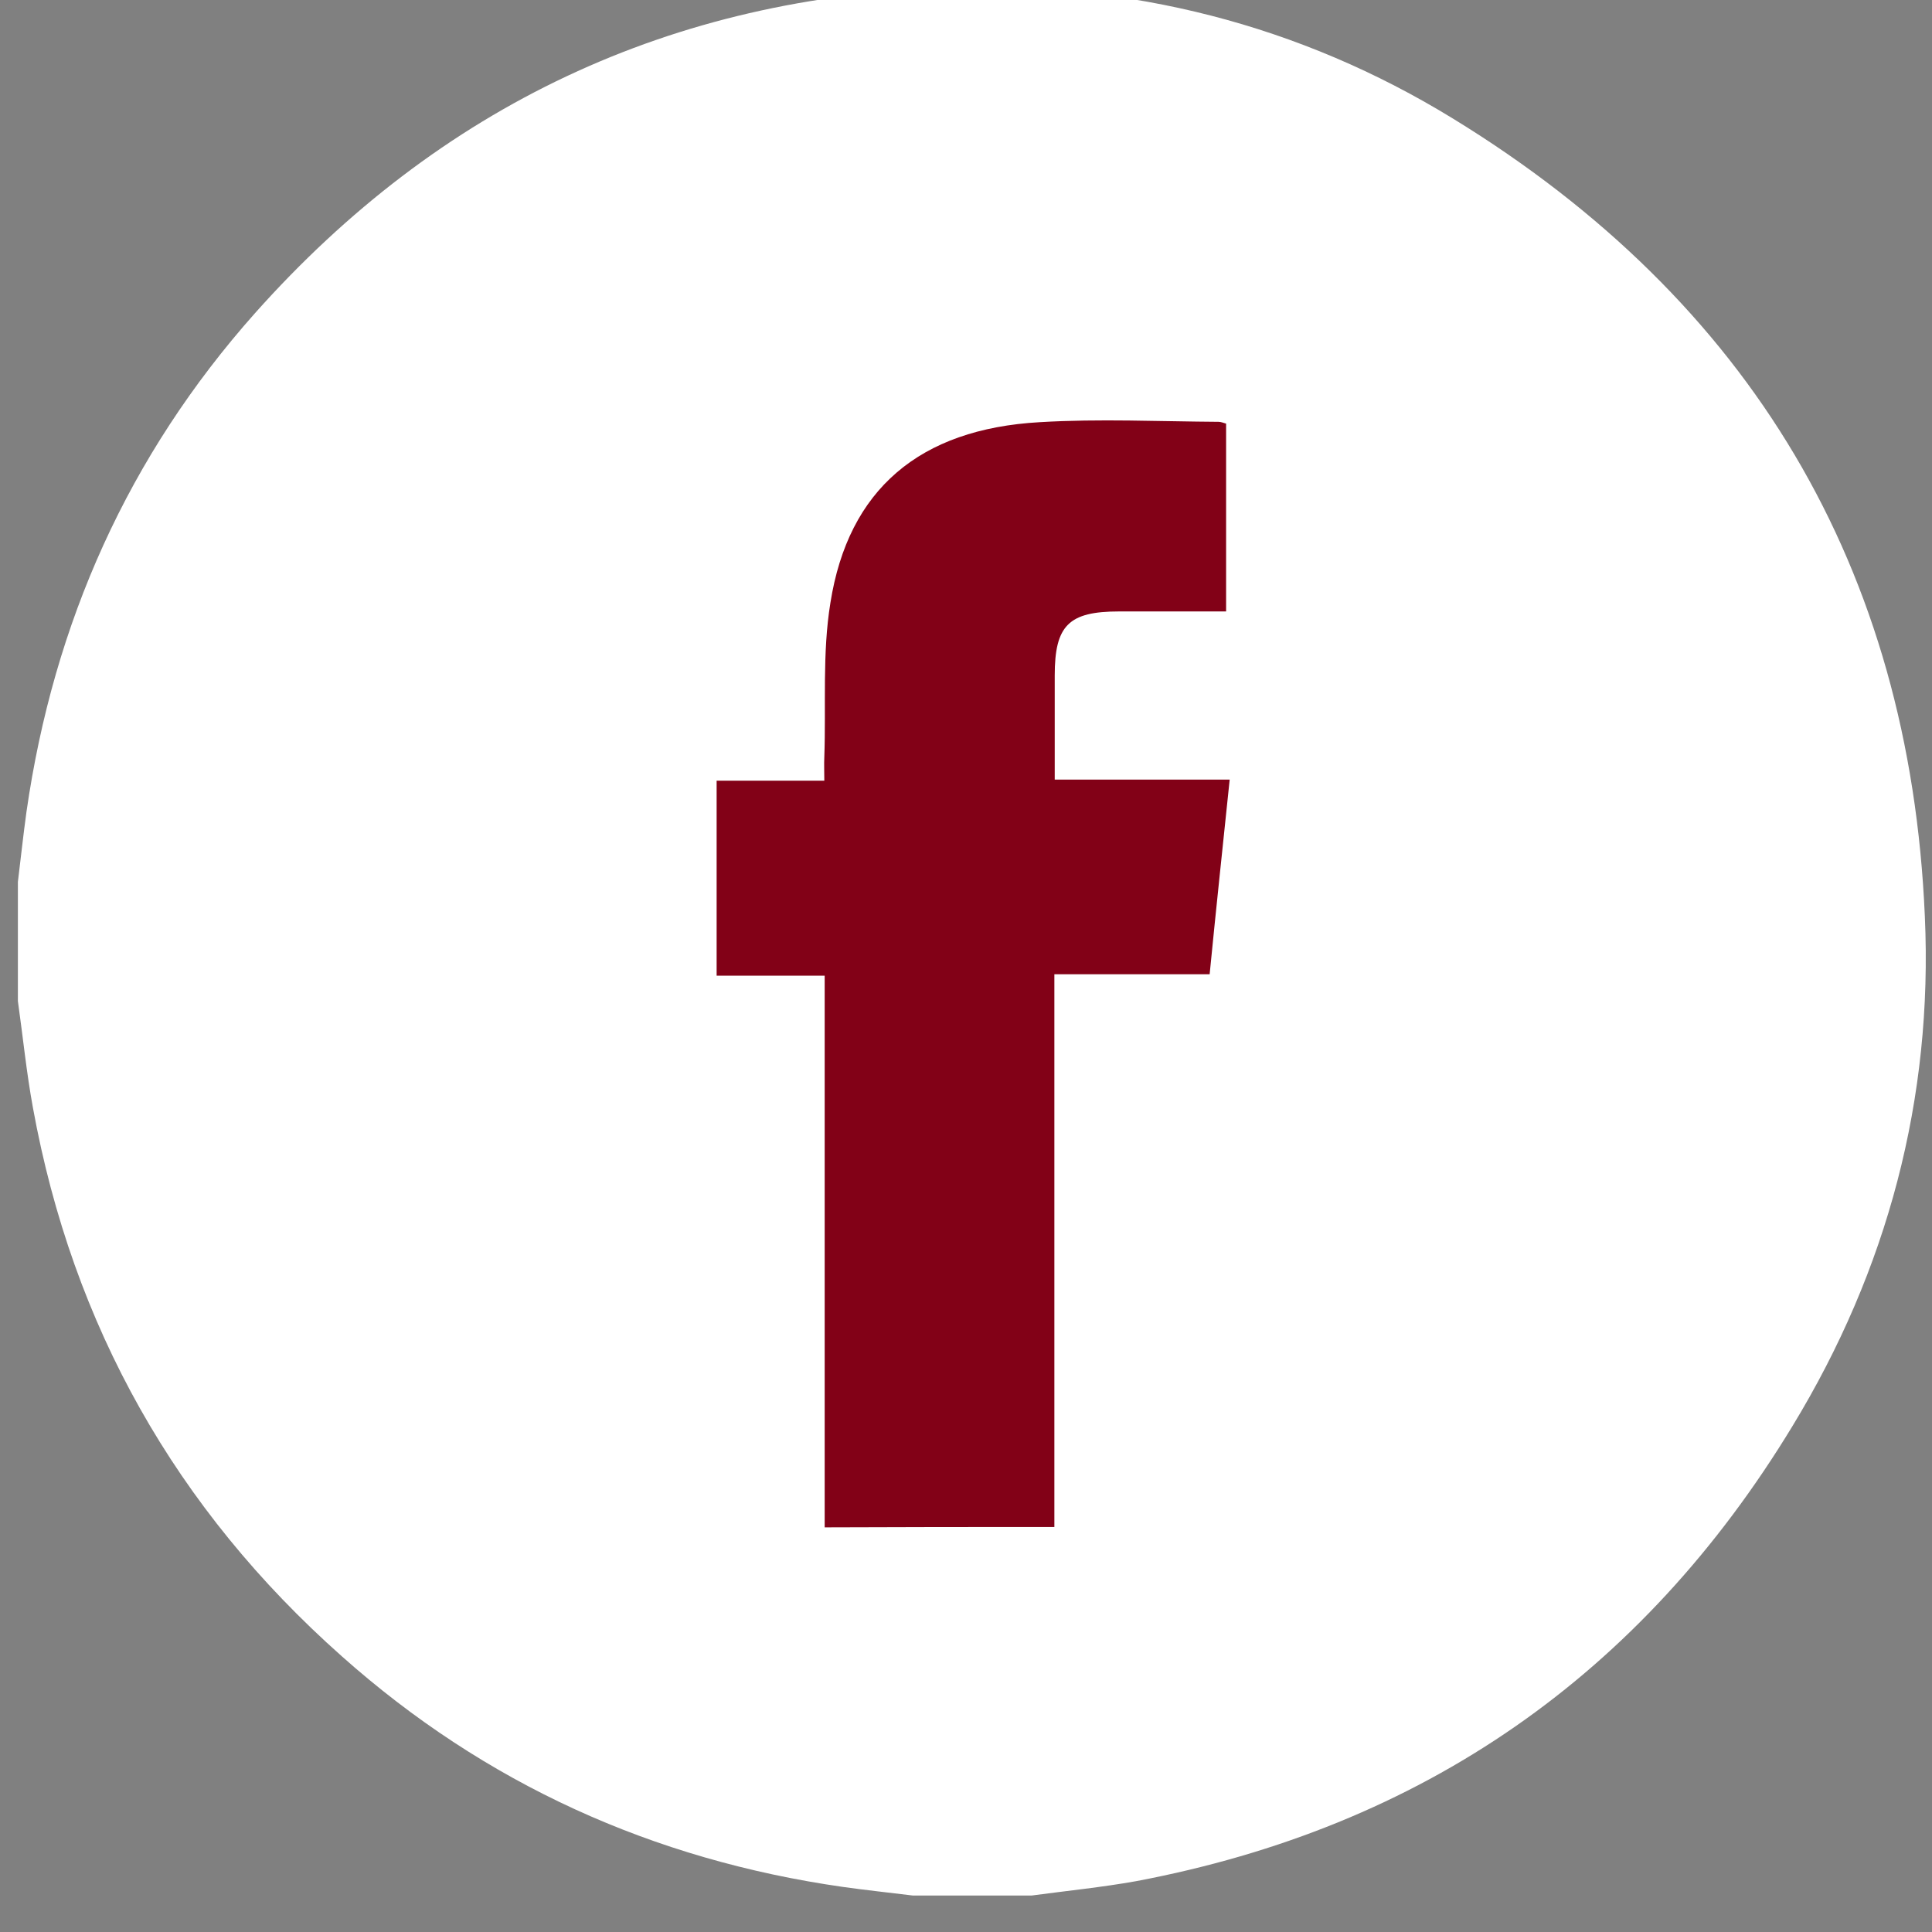
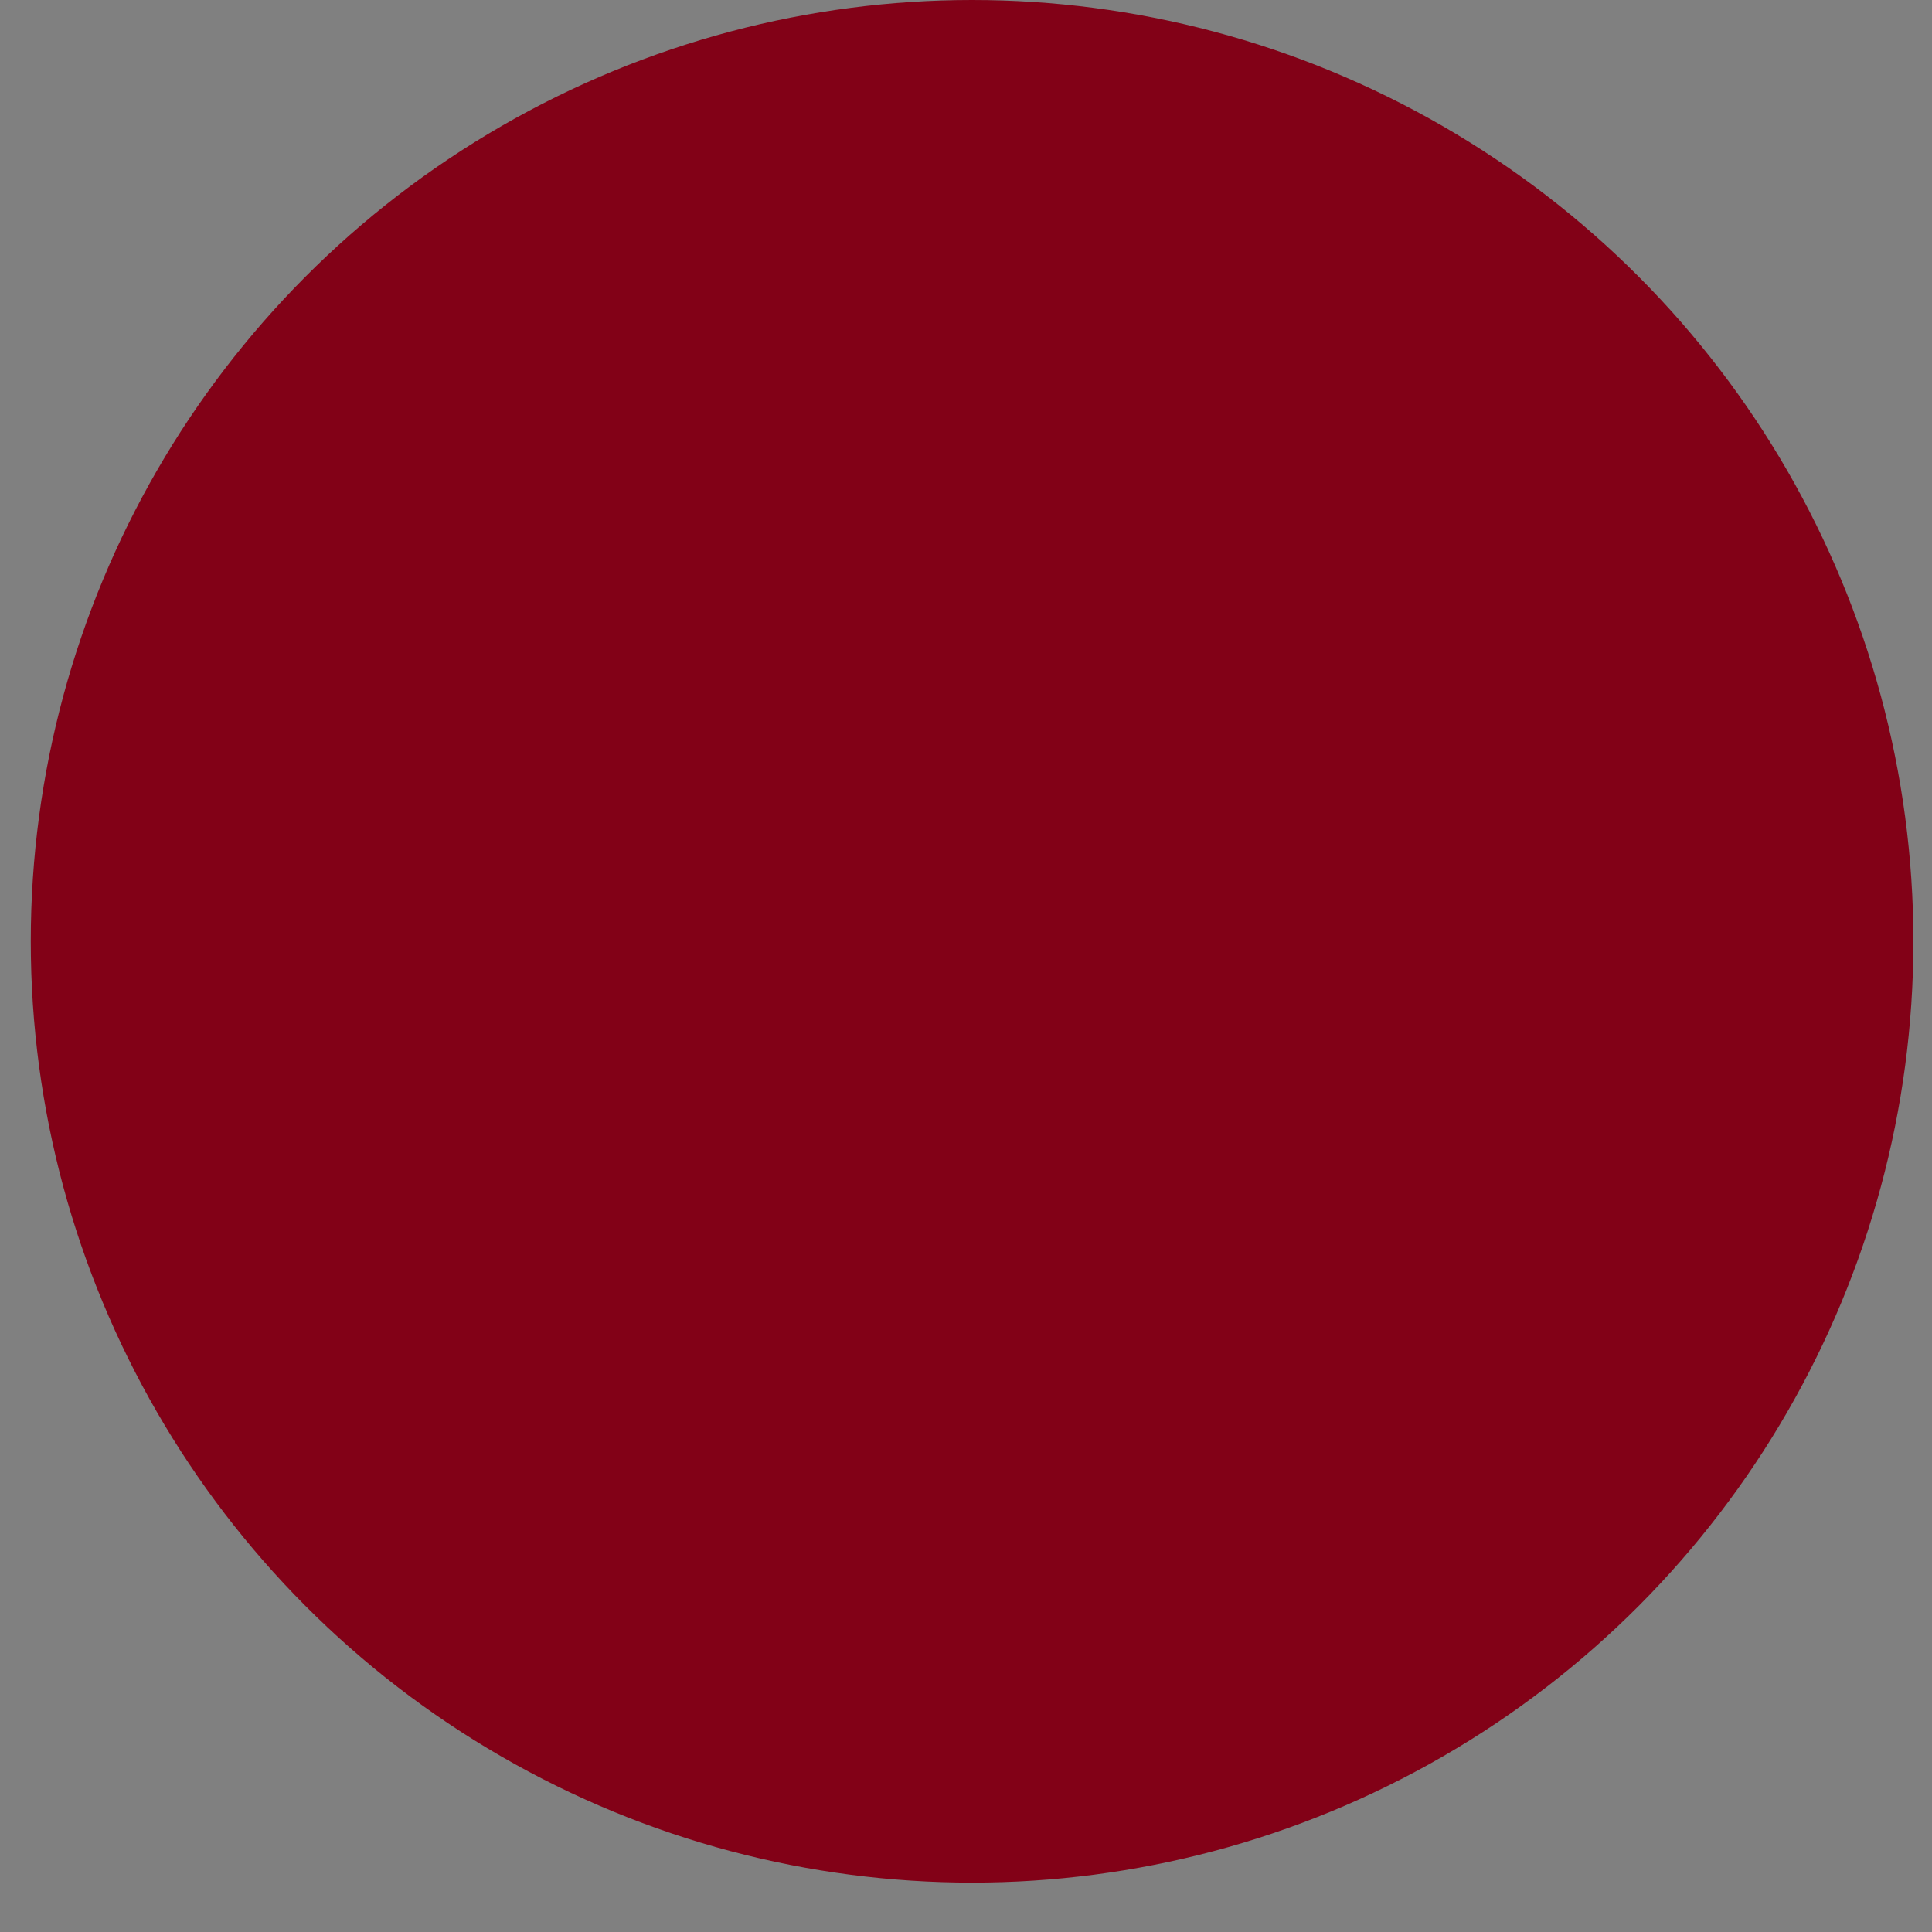
<svg xmlns="http://www.w3.org/2000/svg" version="1.1" id="Capa_1" x="0px" y="0px" viewBox="0 0 54 54" style="enable-background:new 0 0 54 54;" xml:space="preserve">
  <rect x="0" y="0" width="54" height="54" fill="#808080" stroke="none" />
  <style type="text/css">
	.st0{fill:#820117;}
	.st1{fill:#FFFFFF;}
</style>
  <circle class="st0" cx="27.17" cy="26.31" r="26.31" />
  <g>
-     <path class="st1" d="M28.84,52.98c-1.11,0-2.22,0-3.33,0c-0.65-0.08-1.31-0.15-1.95-0.24c-5.31-0.76-10-2.88-14.01-6.45   c-4.63-4.11-7.52-9.23-8.63-15.33c-0.18-0.98-0.28-1.99-0.42-2.98c0-1.11,0-2.22,0-3.33c0.08-0.65,0.15-1.31,0.24-1.96   C1.5,17.4,3.59,12.73,7.13,8.75c5.15-5.78,11.63-8.85,19.39-9.09c5.04-0.17,9.8,1.02,14.1,3.66c8.3,5.09,12.76,12.55,13.18,22.29   c0.23,5.09-1.04,9.88-3.7,14.25c-4.22,6.95-10.34,11.21-18.35,12.72C30.8,52.75,29.81,52.85,28.84,52.98z M29.47,42.68   c0-5.15,0-10.28,0-15.45c1.48,0,2.89,0,4.34,0c0.18-1.83,0.37-3.61,0.56-5.44c-0.87,0-1.67,0-2.46,0s-1.59,0-2.43,0   c0-1.01,0-1.96,0-2.91c0-1.4,0.39-1.79,1.8-1.79c0.98,0,1.97,0,2.99,0c0-1.78,0-3.52,0-5.25c-0.08-0.02-0.14-0.05-0.21-0.05   c-1.66-0.01-3.33-0.09-5,0.01c-3.36,0.19-5.35,1.88-5.85,5.05c-0.23,1.41-0.12,2.87-0.17,4.31c-0.01,0.2,0,0.4,0,0.66   c-1.06,0-2.04,0-3.01,0c0,1.85,0,3.62,0,5.45c1.01,0,1.99,0,3.02,0c0,5.16,0,10.27,0,15.42C25.19,42.68,27.3,42.68,29.47,42.68z" />
-   </g>
+     </g>
</svg>